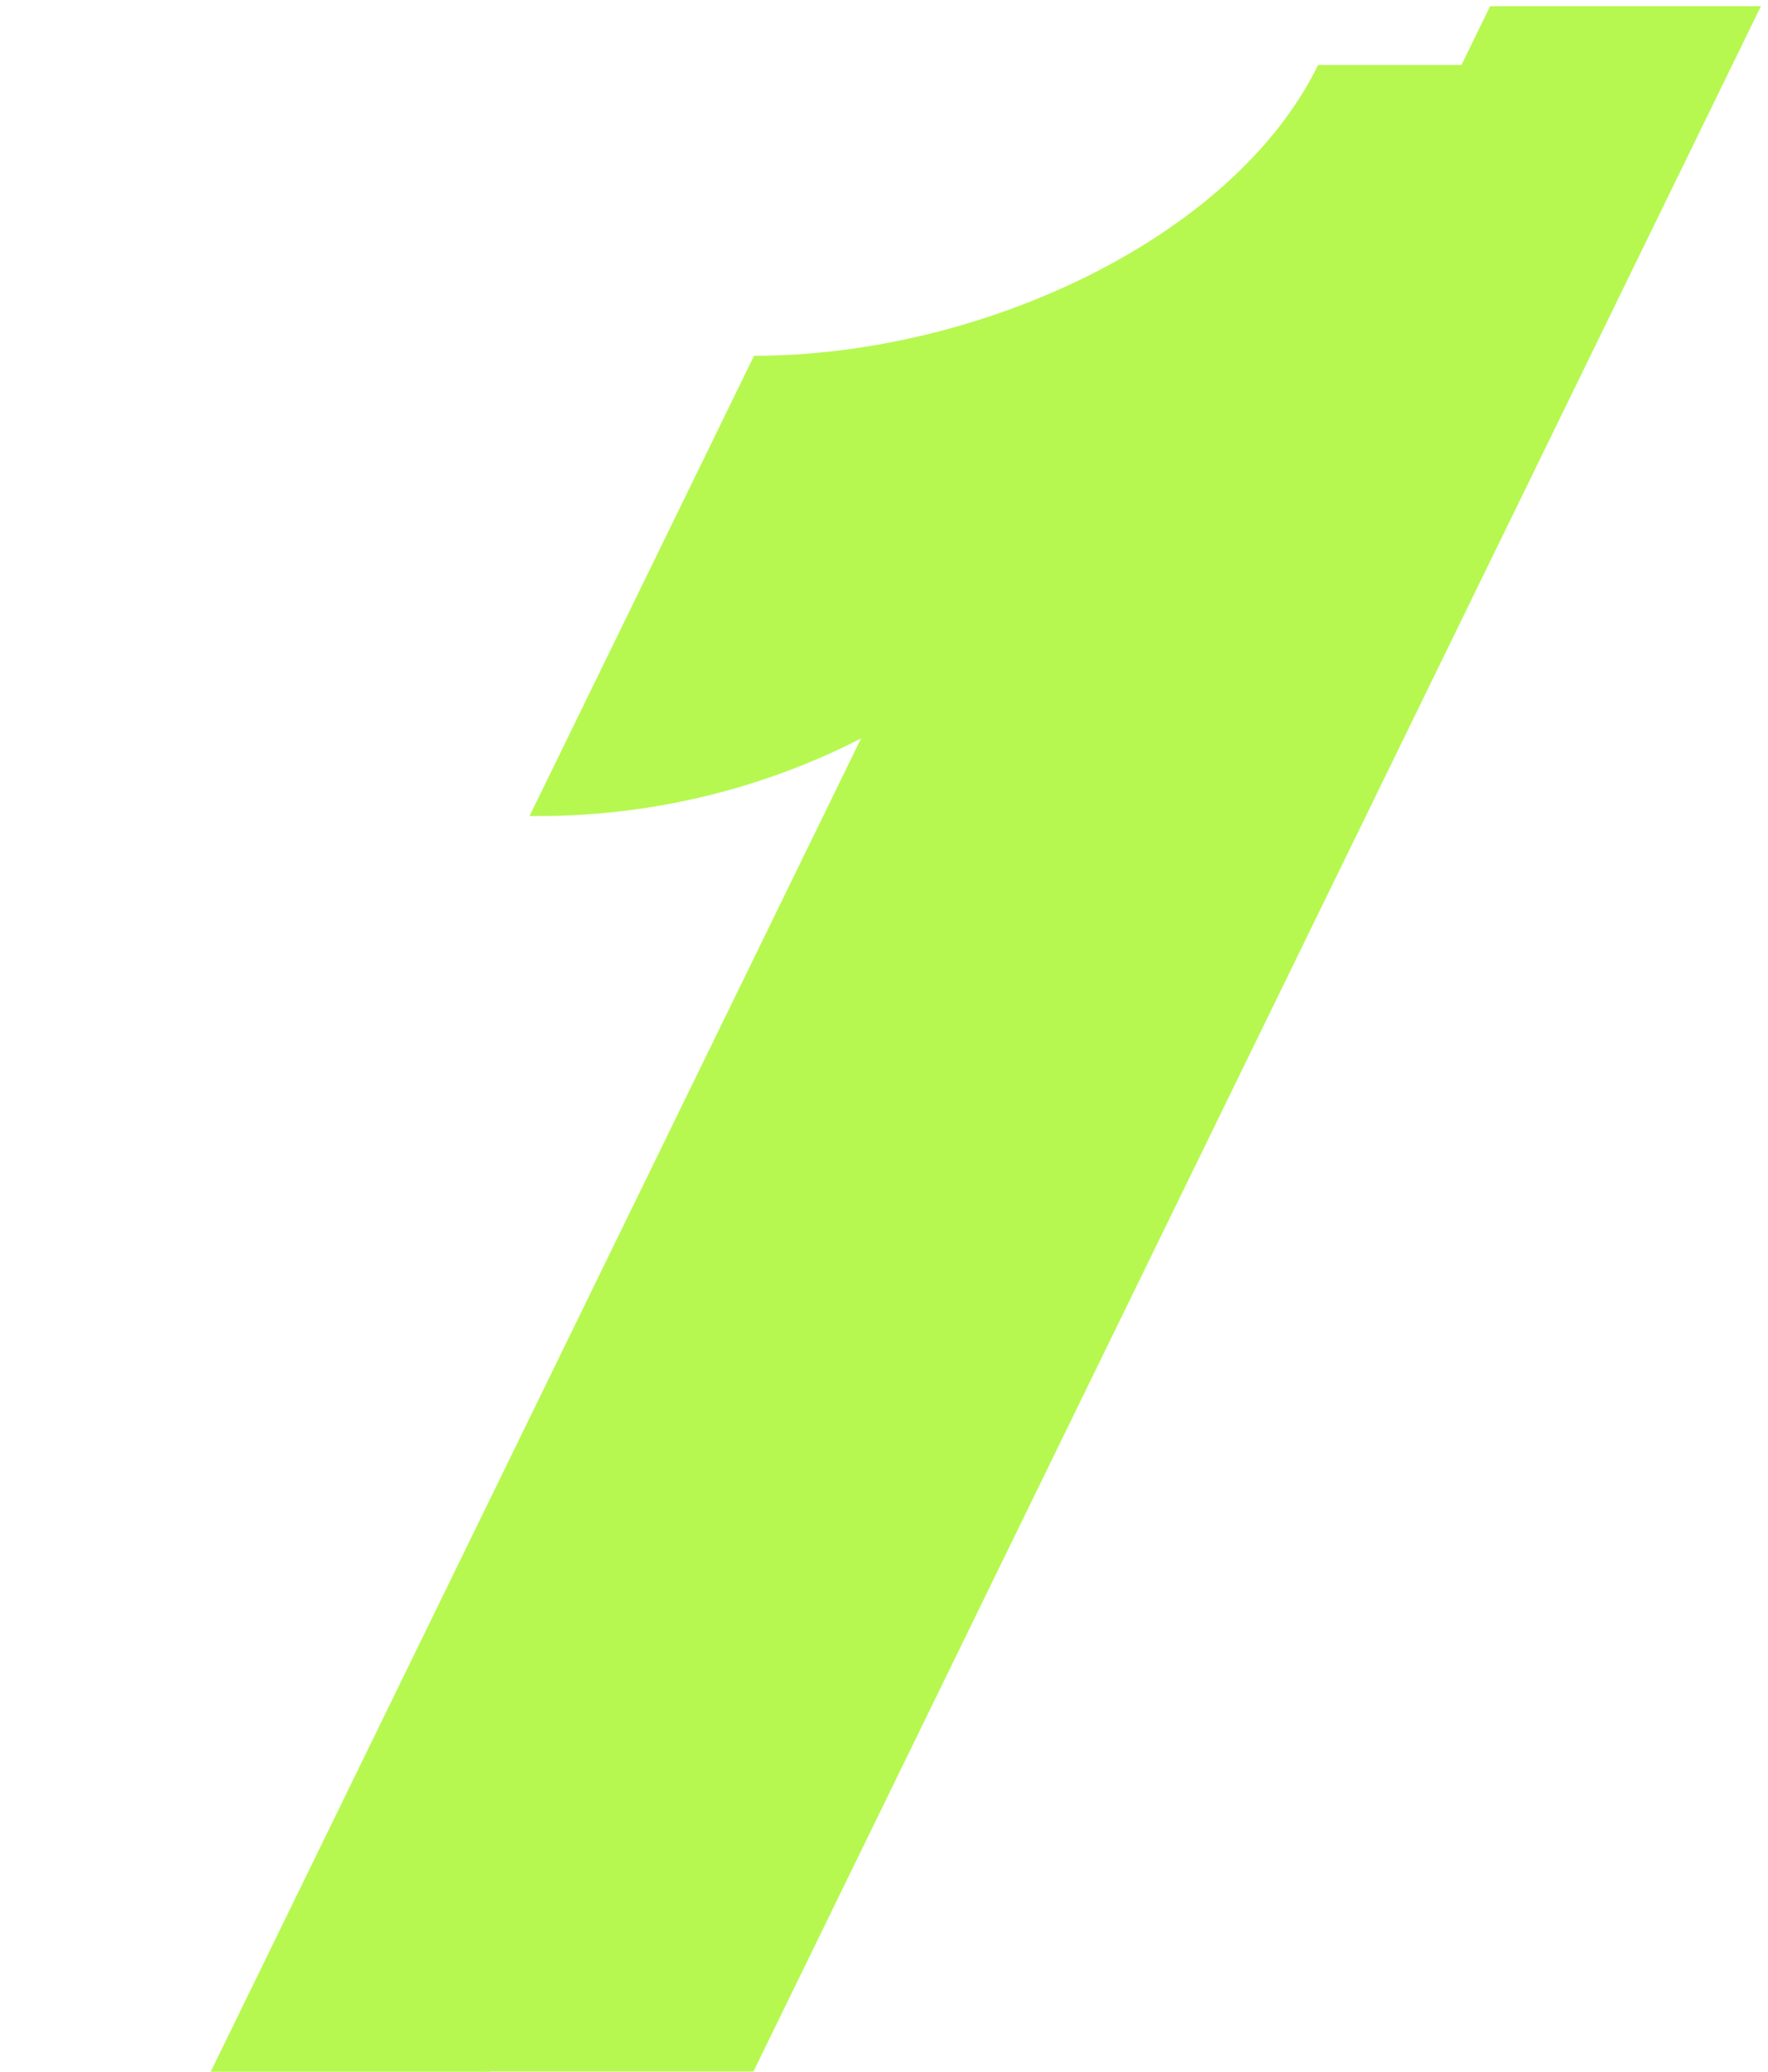
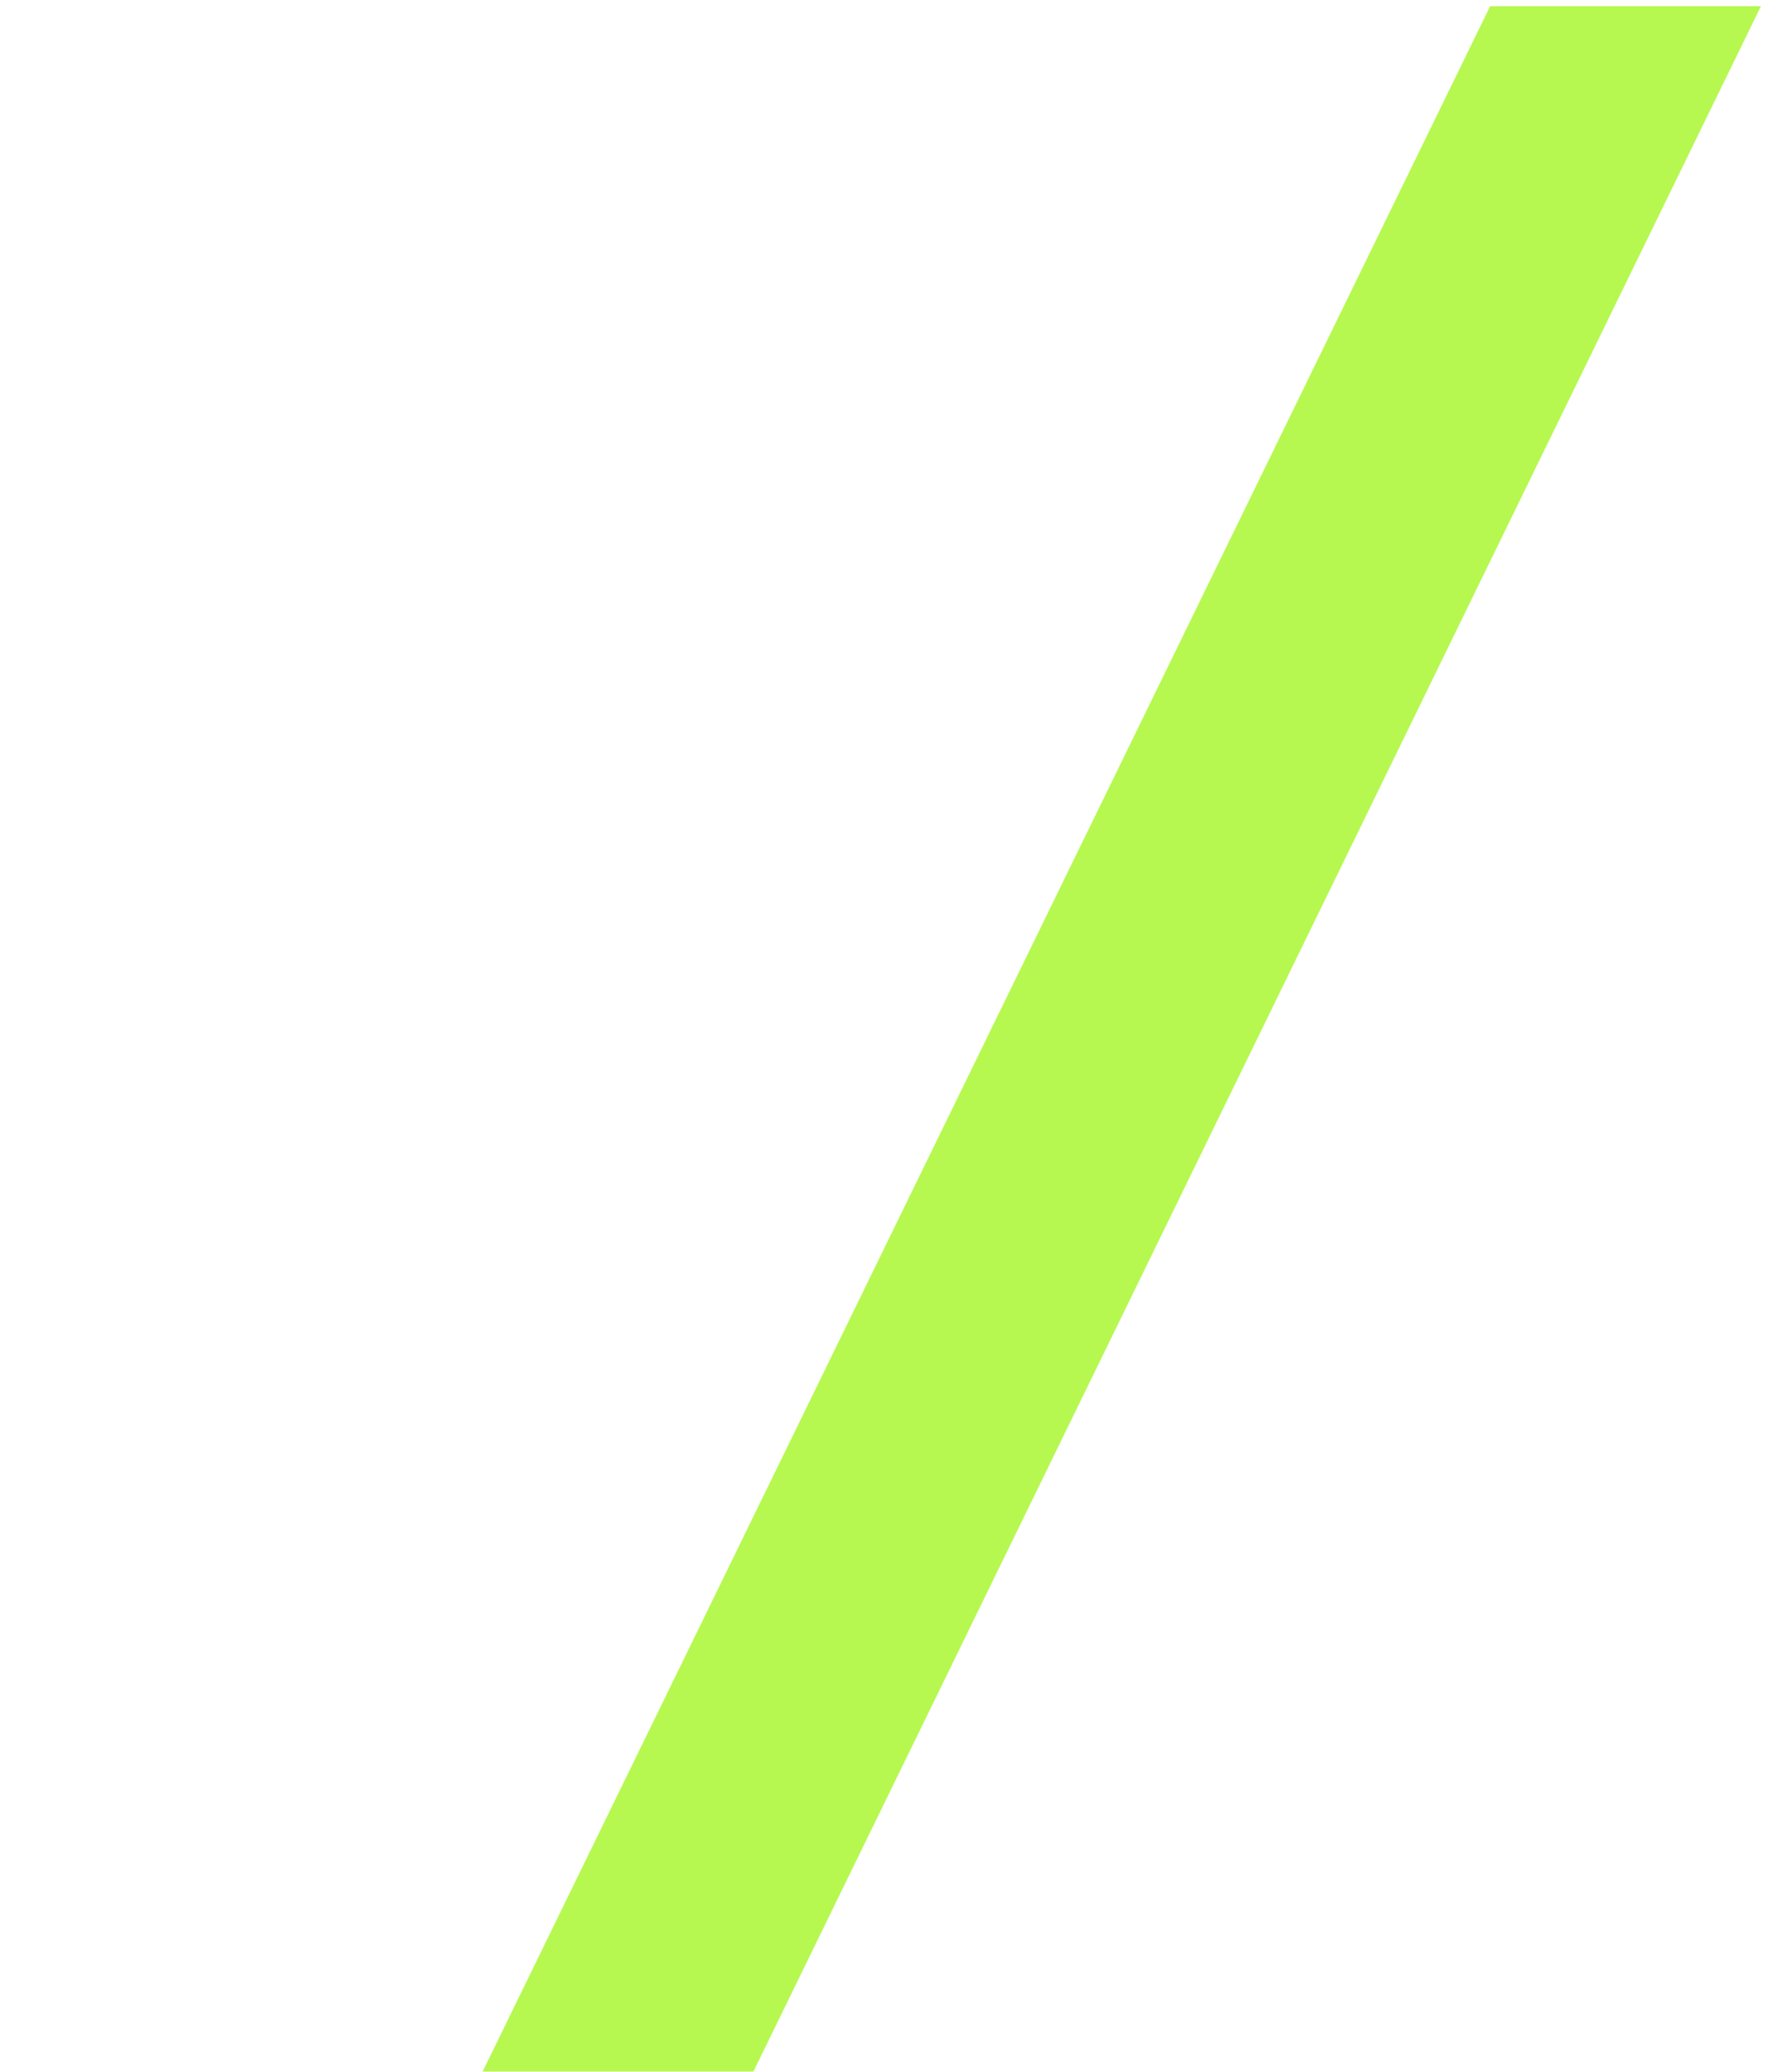
<svg xmlns="http://www.w3.org/2000/svg" width="140" height="164" viewBox="0 0 140 164" fill="none">
-   <path d="M104.374 5.144C97.72 18.78 77.709 28.166 59.709 28.166L41.931 64.599C51.604 64.708 60.578 62.363 68.186 58.452L14.421 168.642H36.469L116.249 5.144H104.374Z" fill="#B6F850" />
  <path d="M139.441 0.488L59.661 163.986H38.218L117.998 0.488H139.441Z" fill="#B6F850" />
</svg>